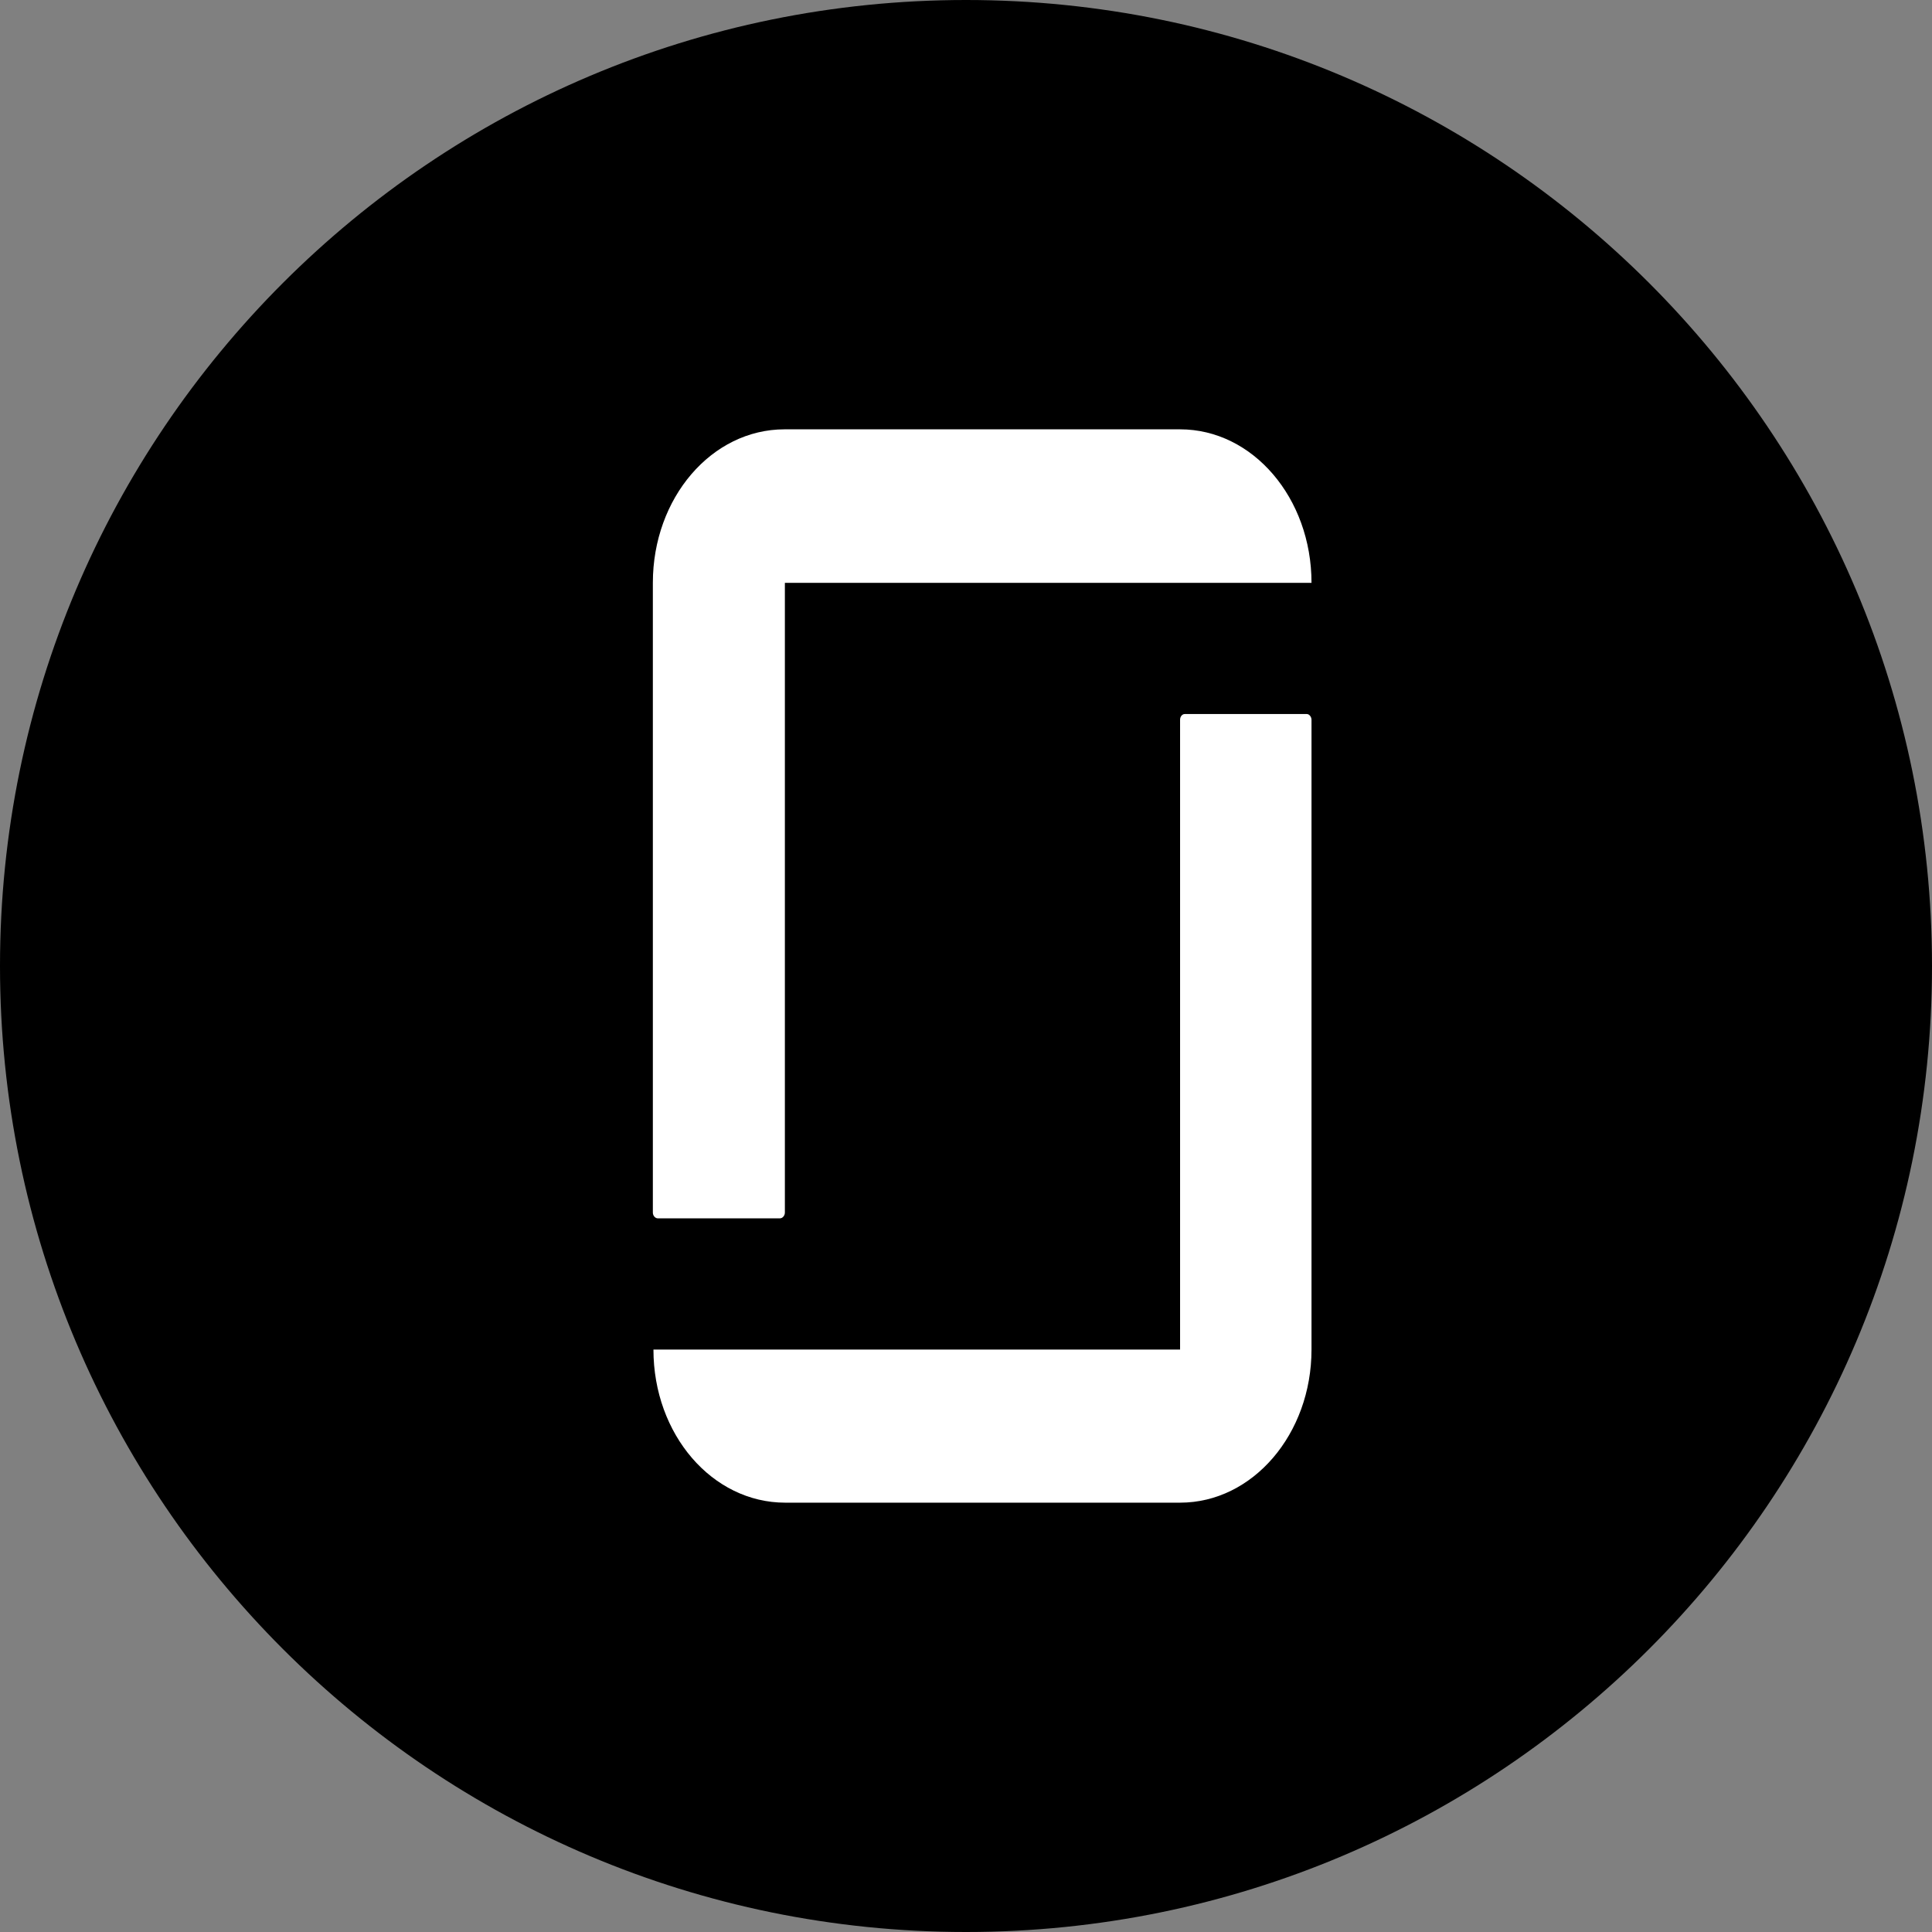
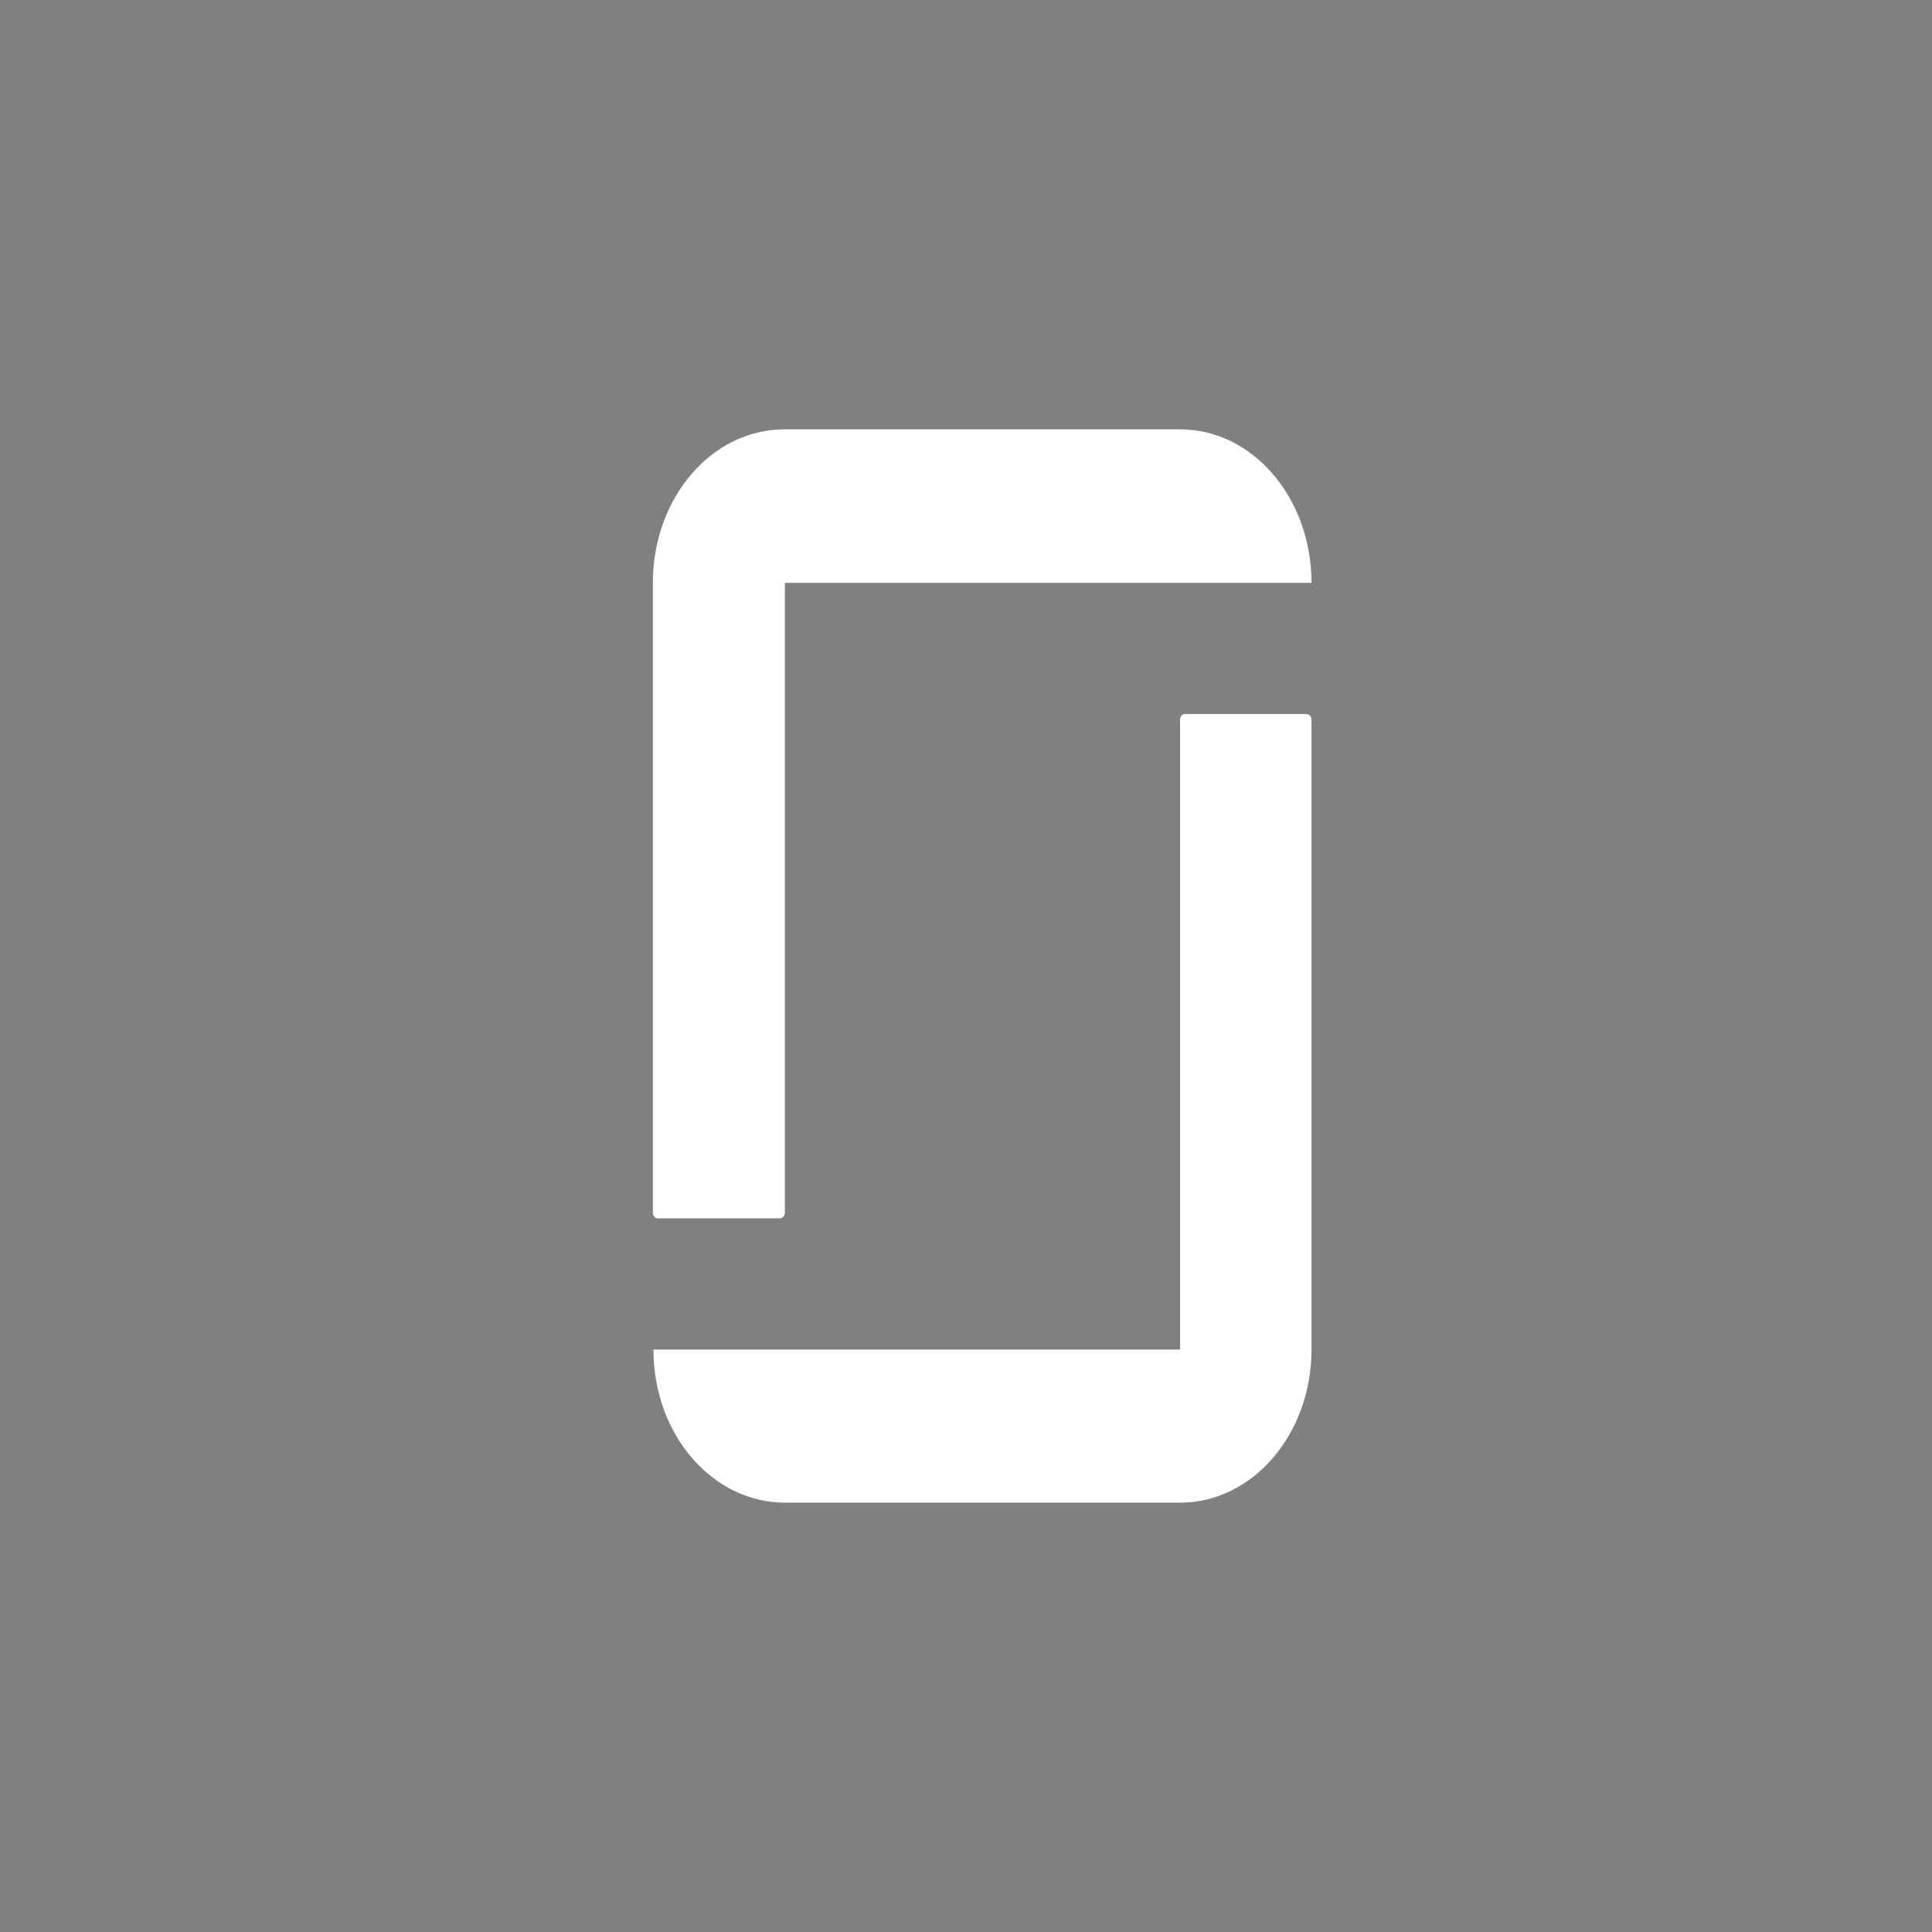
<svg xmlns="http://www.w3.org/2000/svg" width="36" height="36" viewBox="0 0 36 36" fill="none">
  <rect x="0" y="0" width="36" height="36" fill="#808080" stroke="none" />
-   <path d="M36 18C36 8.059 27.941 0 18 0C8.059 0 0 8.059 0 18C0 27.941 8.059 36 18 36C27.941 36 36 27.941 36 18Z" fill="black" />
  <path d="M21.989 25.147H12.176C12.176 26.727 13.27 28 14.631 28H21.989C23.343 28 24.438 26.721 24.438 25.147V13.412C24.438 13.358 24.397 13.305 24.351 13.305H22.076C22.029 13.305 21.989 13.352 21.989 13.412V25.147ZM21.989 8C23.343 8 24.438 9.279 24.438 10.86H14.625V22.595C14.625 22.648 14.585 22.702 14.532 22.702H12.257C12.211 22.702 12.165 22.655 12.165 22.595V10.86C12.165 9.279 13.259 8 14.619 8H21.989Z" fill="white" />
</svg>